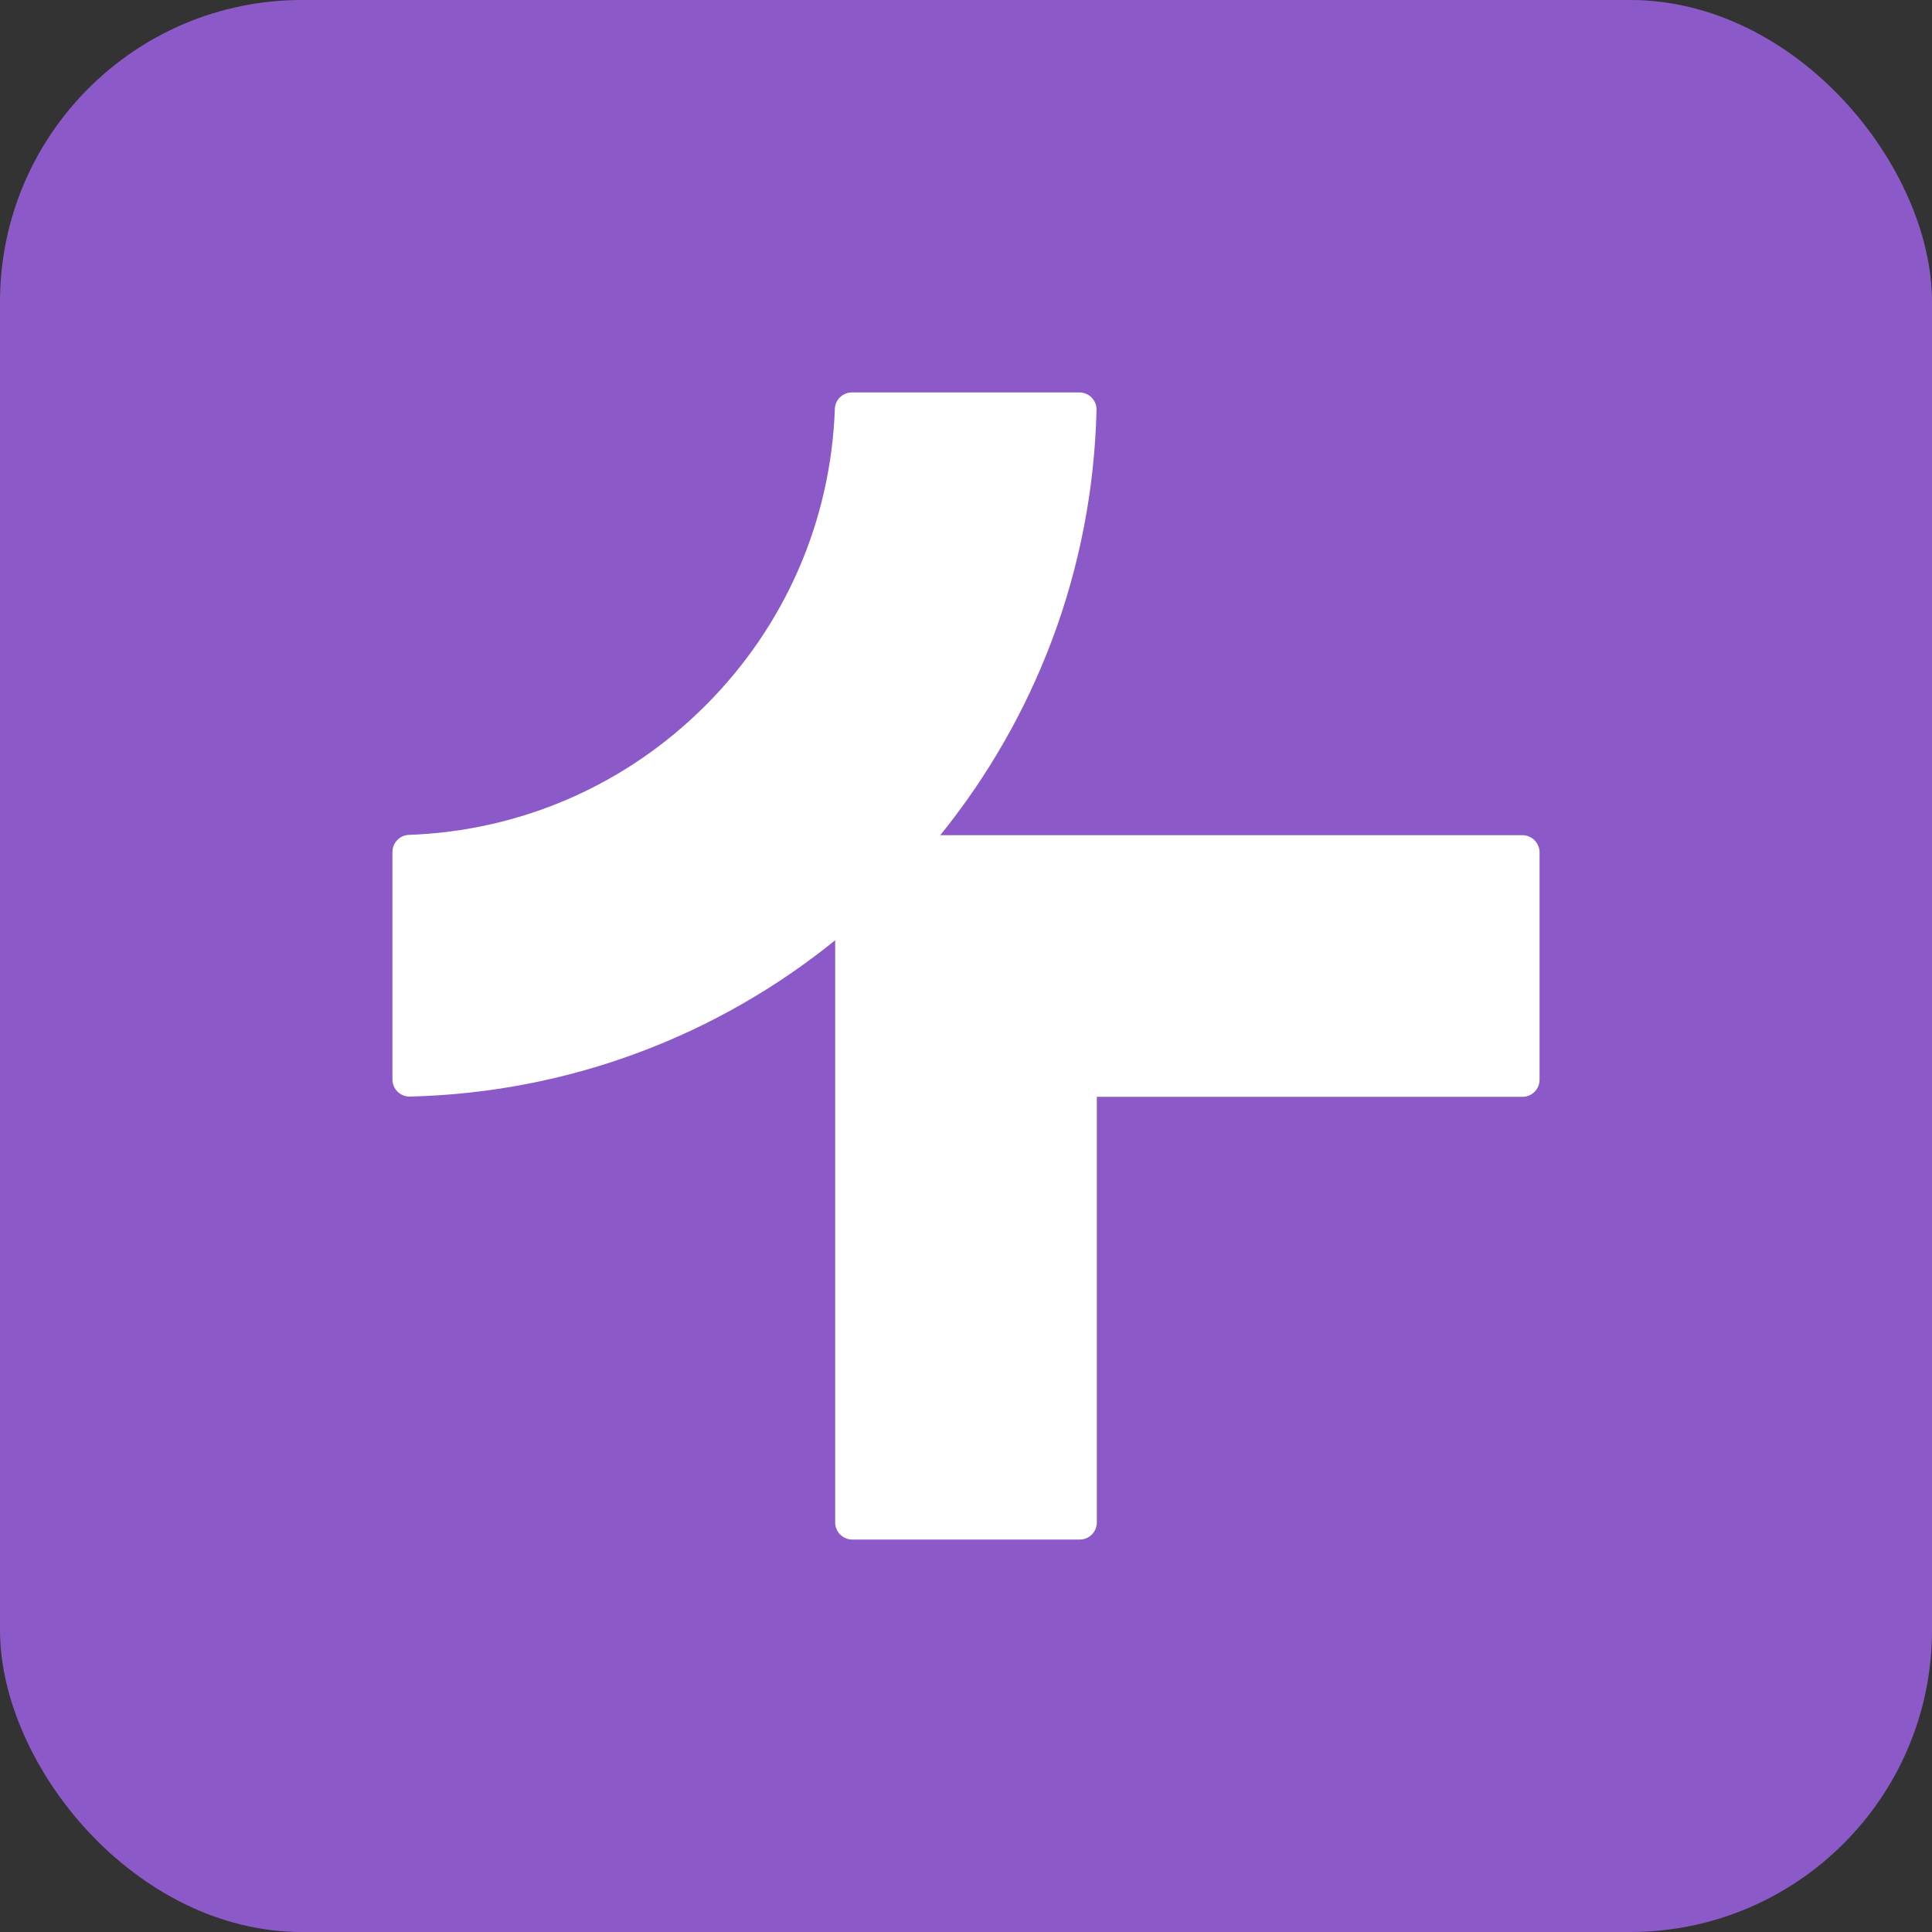
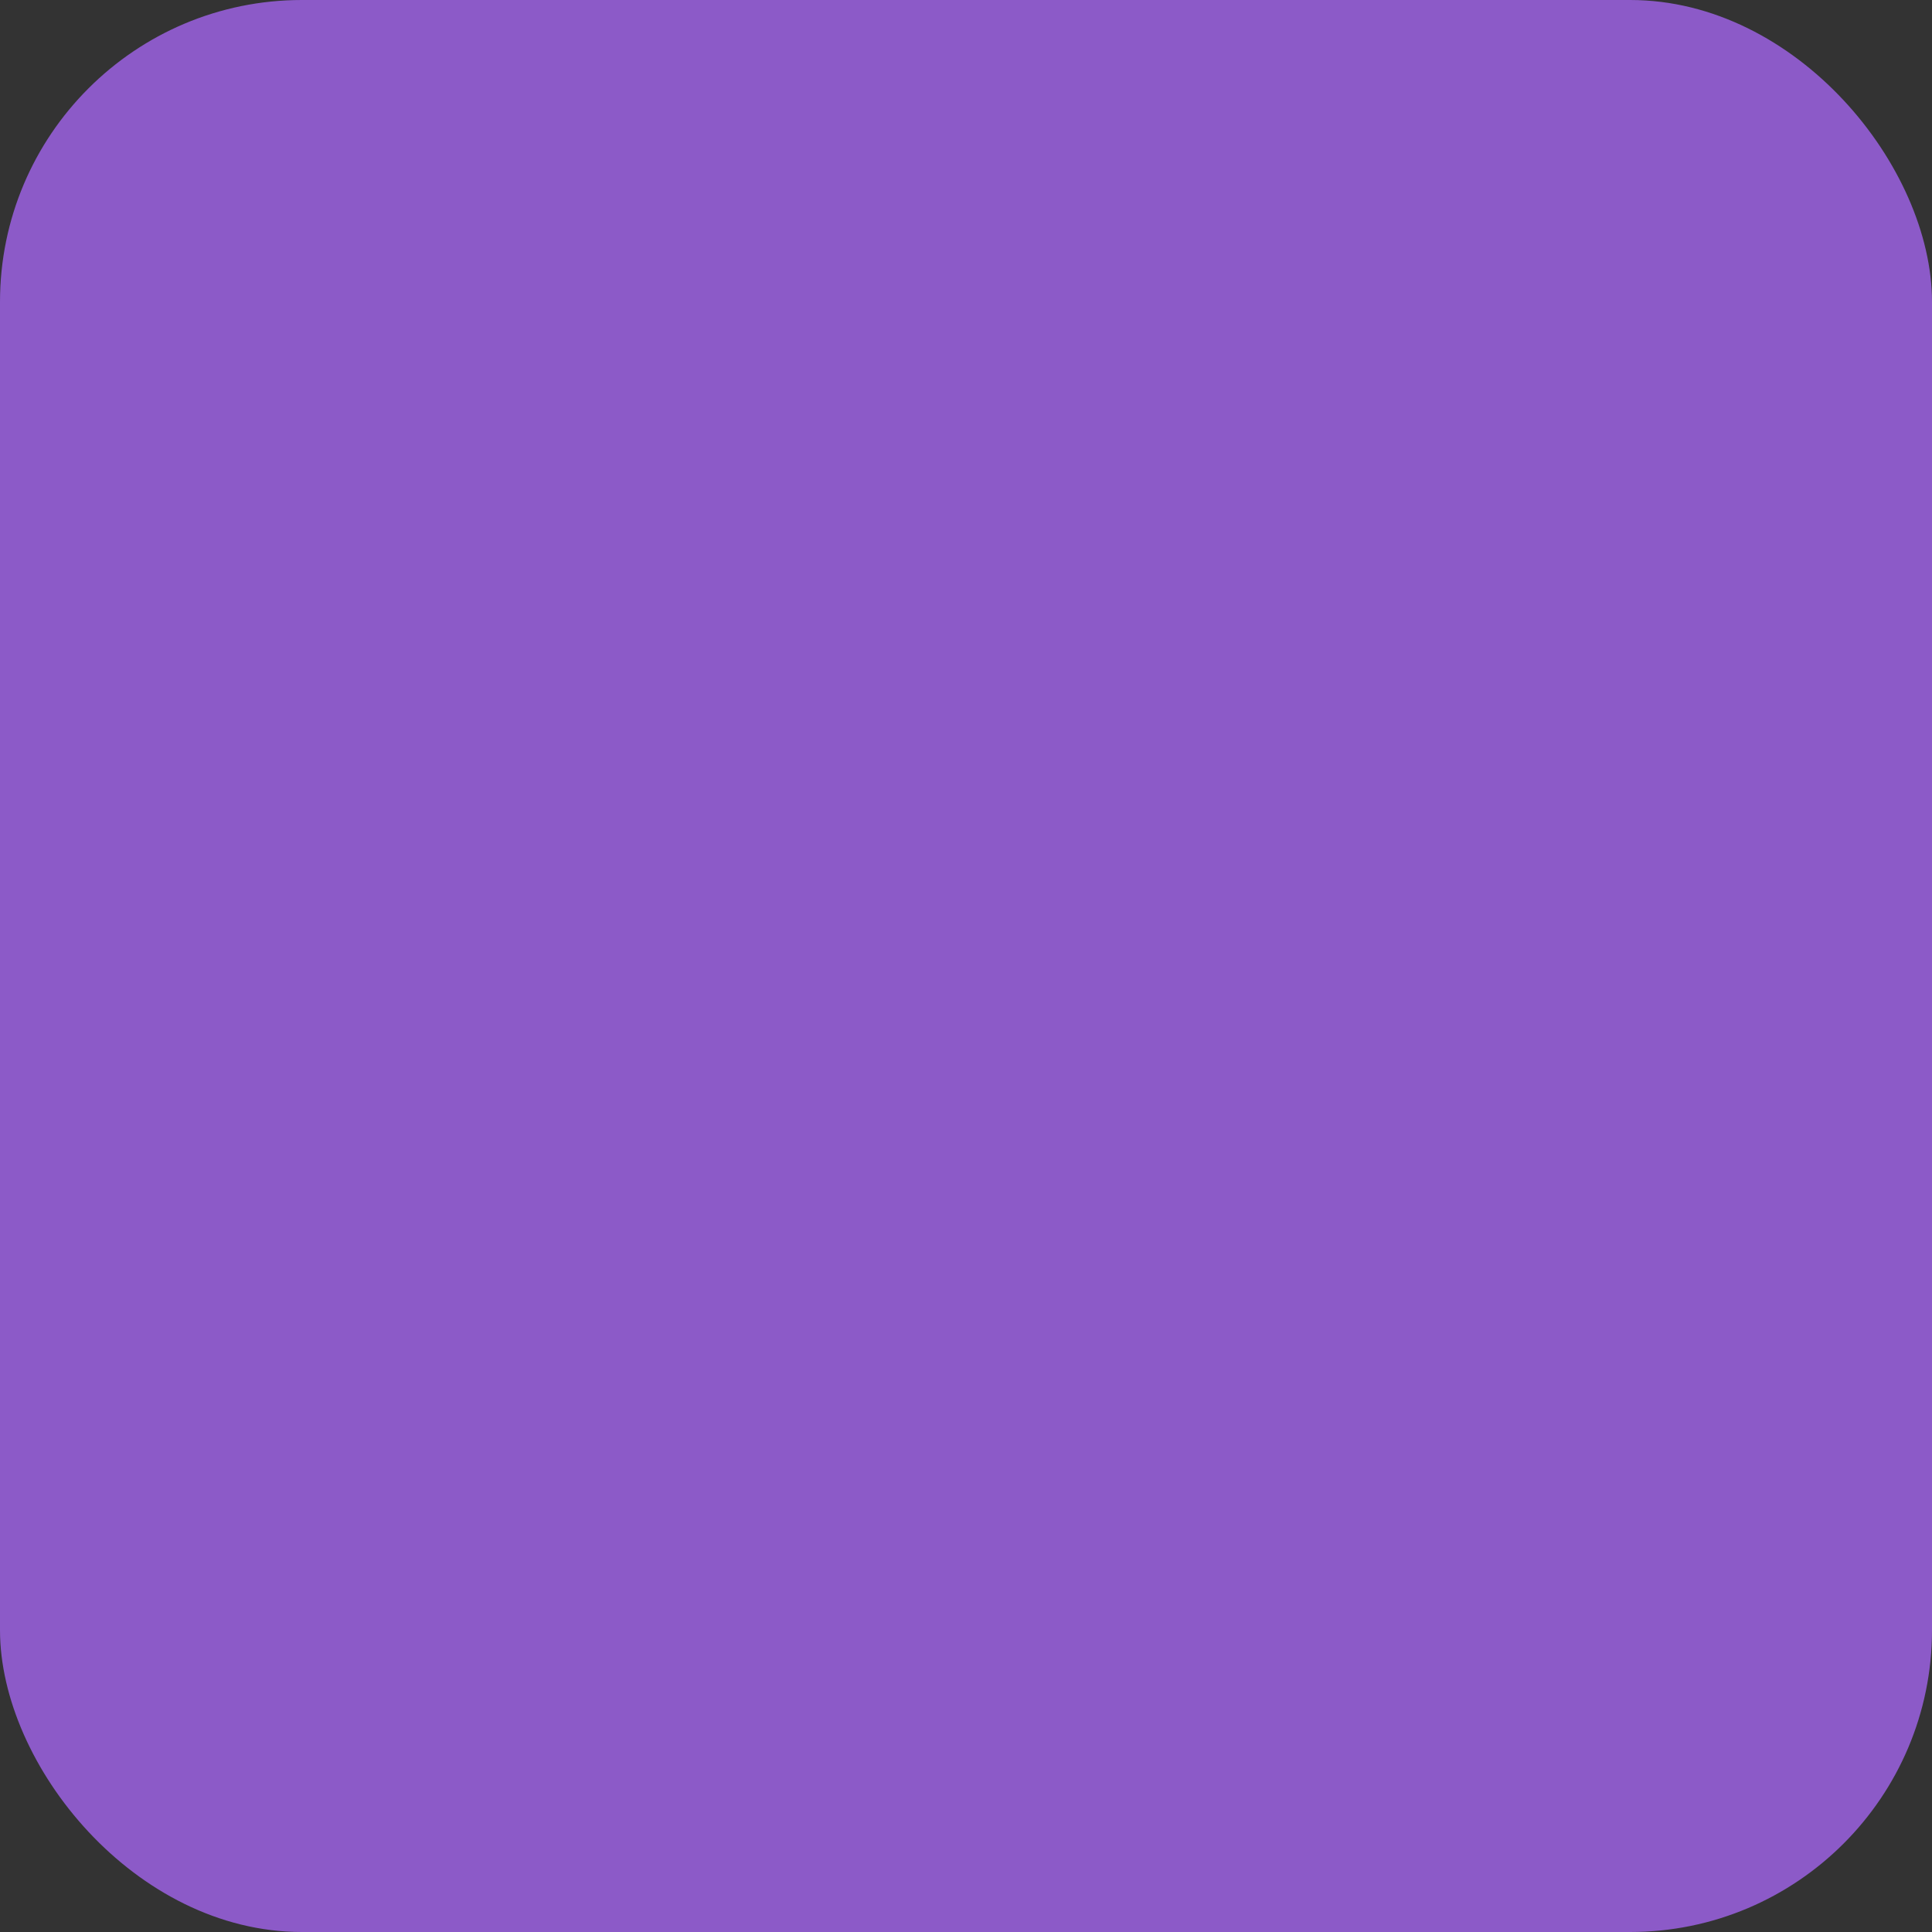
<svg xmlns="http://www.w3.org/2000/svg" width="1024" height="1024" viewBox="0 0 1024 1024" fill="none">
  <rect x="0" y="0" width="1024" height="1024" fill="#333333" stroke="none" />
  <rect width="1024" height="1024" rx="160" fill="#8C5AC8" />
  <g clip-path="url(#clip0_13771_49422)">
-     <path d="M806.891 442.678H498.345C548.409 380.787 579.116 302.593 581.184 217.281C581.317 212.194 577.199 208 572.113 208H451.545C446.687 208 442.664 211.834 442.493 216.692C440.348 276.116 416.189 331.669 373.925 373.935C331.661 416.202 276.112 440.363 216.711 442.507C211.853 442.678 208 446.702 208 451.561V572.136C208 577.222 212.194 581.341 217.28 581.208C302.587 579.12 380.776 548.431 442.664 498.363V806.928C442.664 811.938 446.725 816 451.735 816H572.265C577.275 816 581.336 811.938 581.336 806.928V581.341H806.928C811.939 581.341 816 577.279 816 572.269V451.75C815.962 446.74 811.901 442.678 806.891 442.678Z" fill="white" />
-   </g>
+     </g>
  <defs>
    <clipPath id="clip0_13771_49422">
      <rect width="608" height="608" fill="white" transform="translate(208 208)" />
    </clipPath>
  </defs>
</svg>